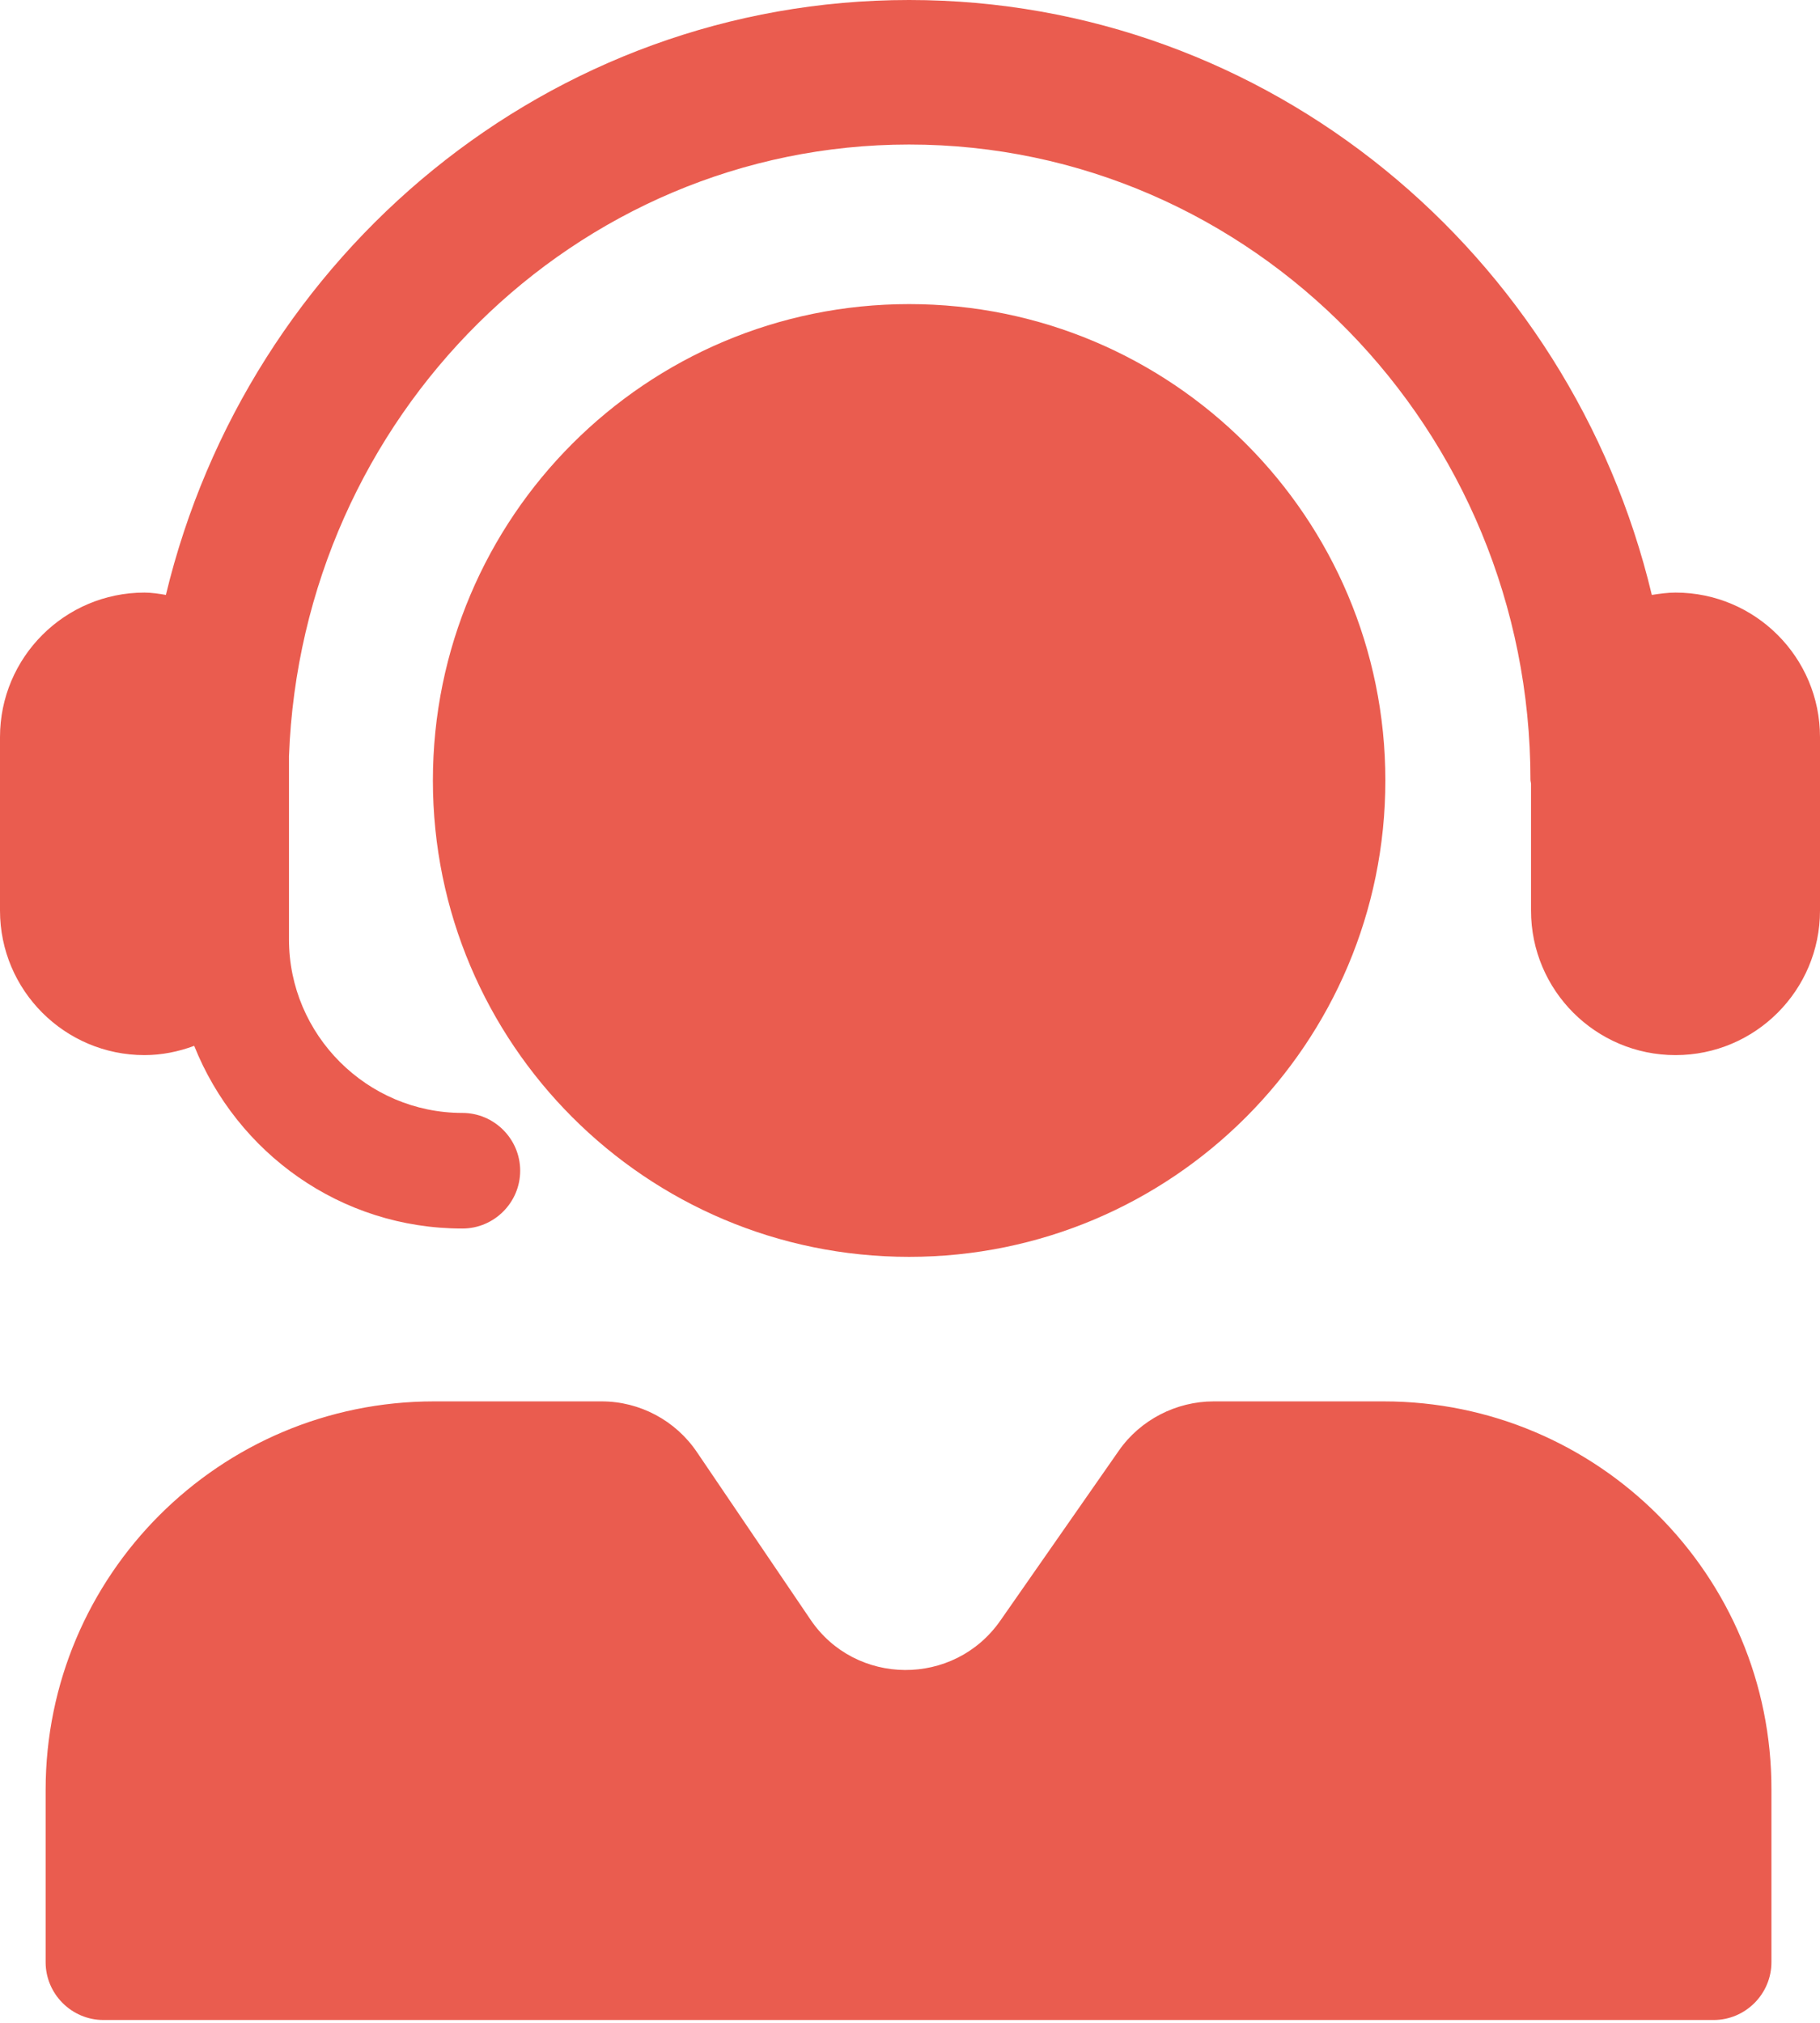
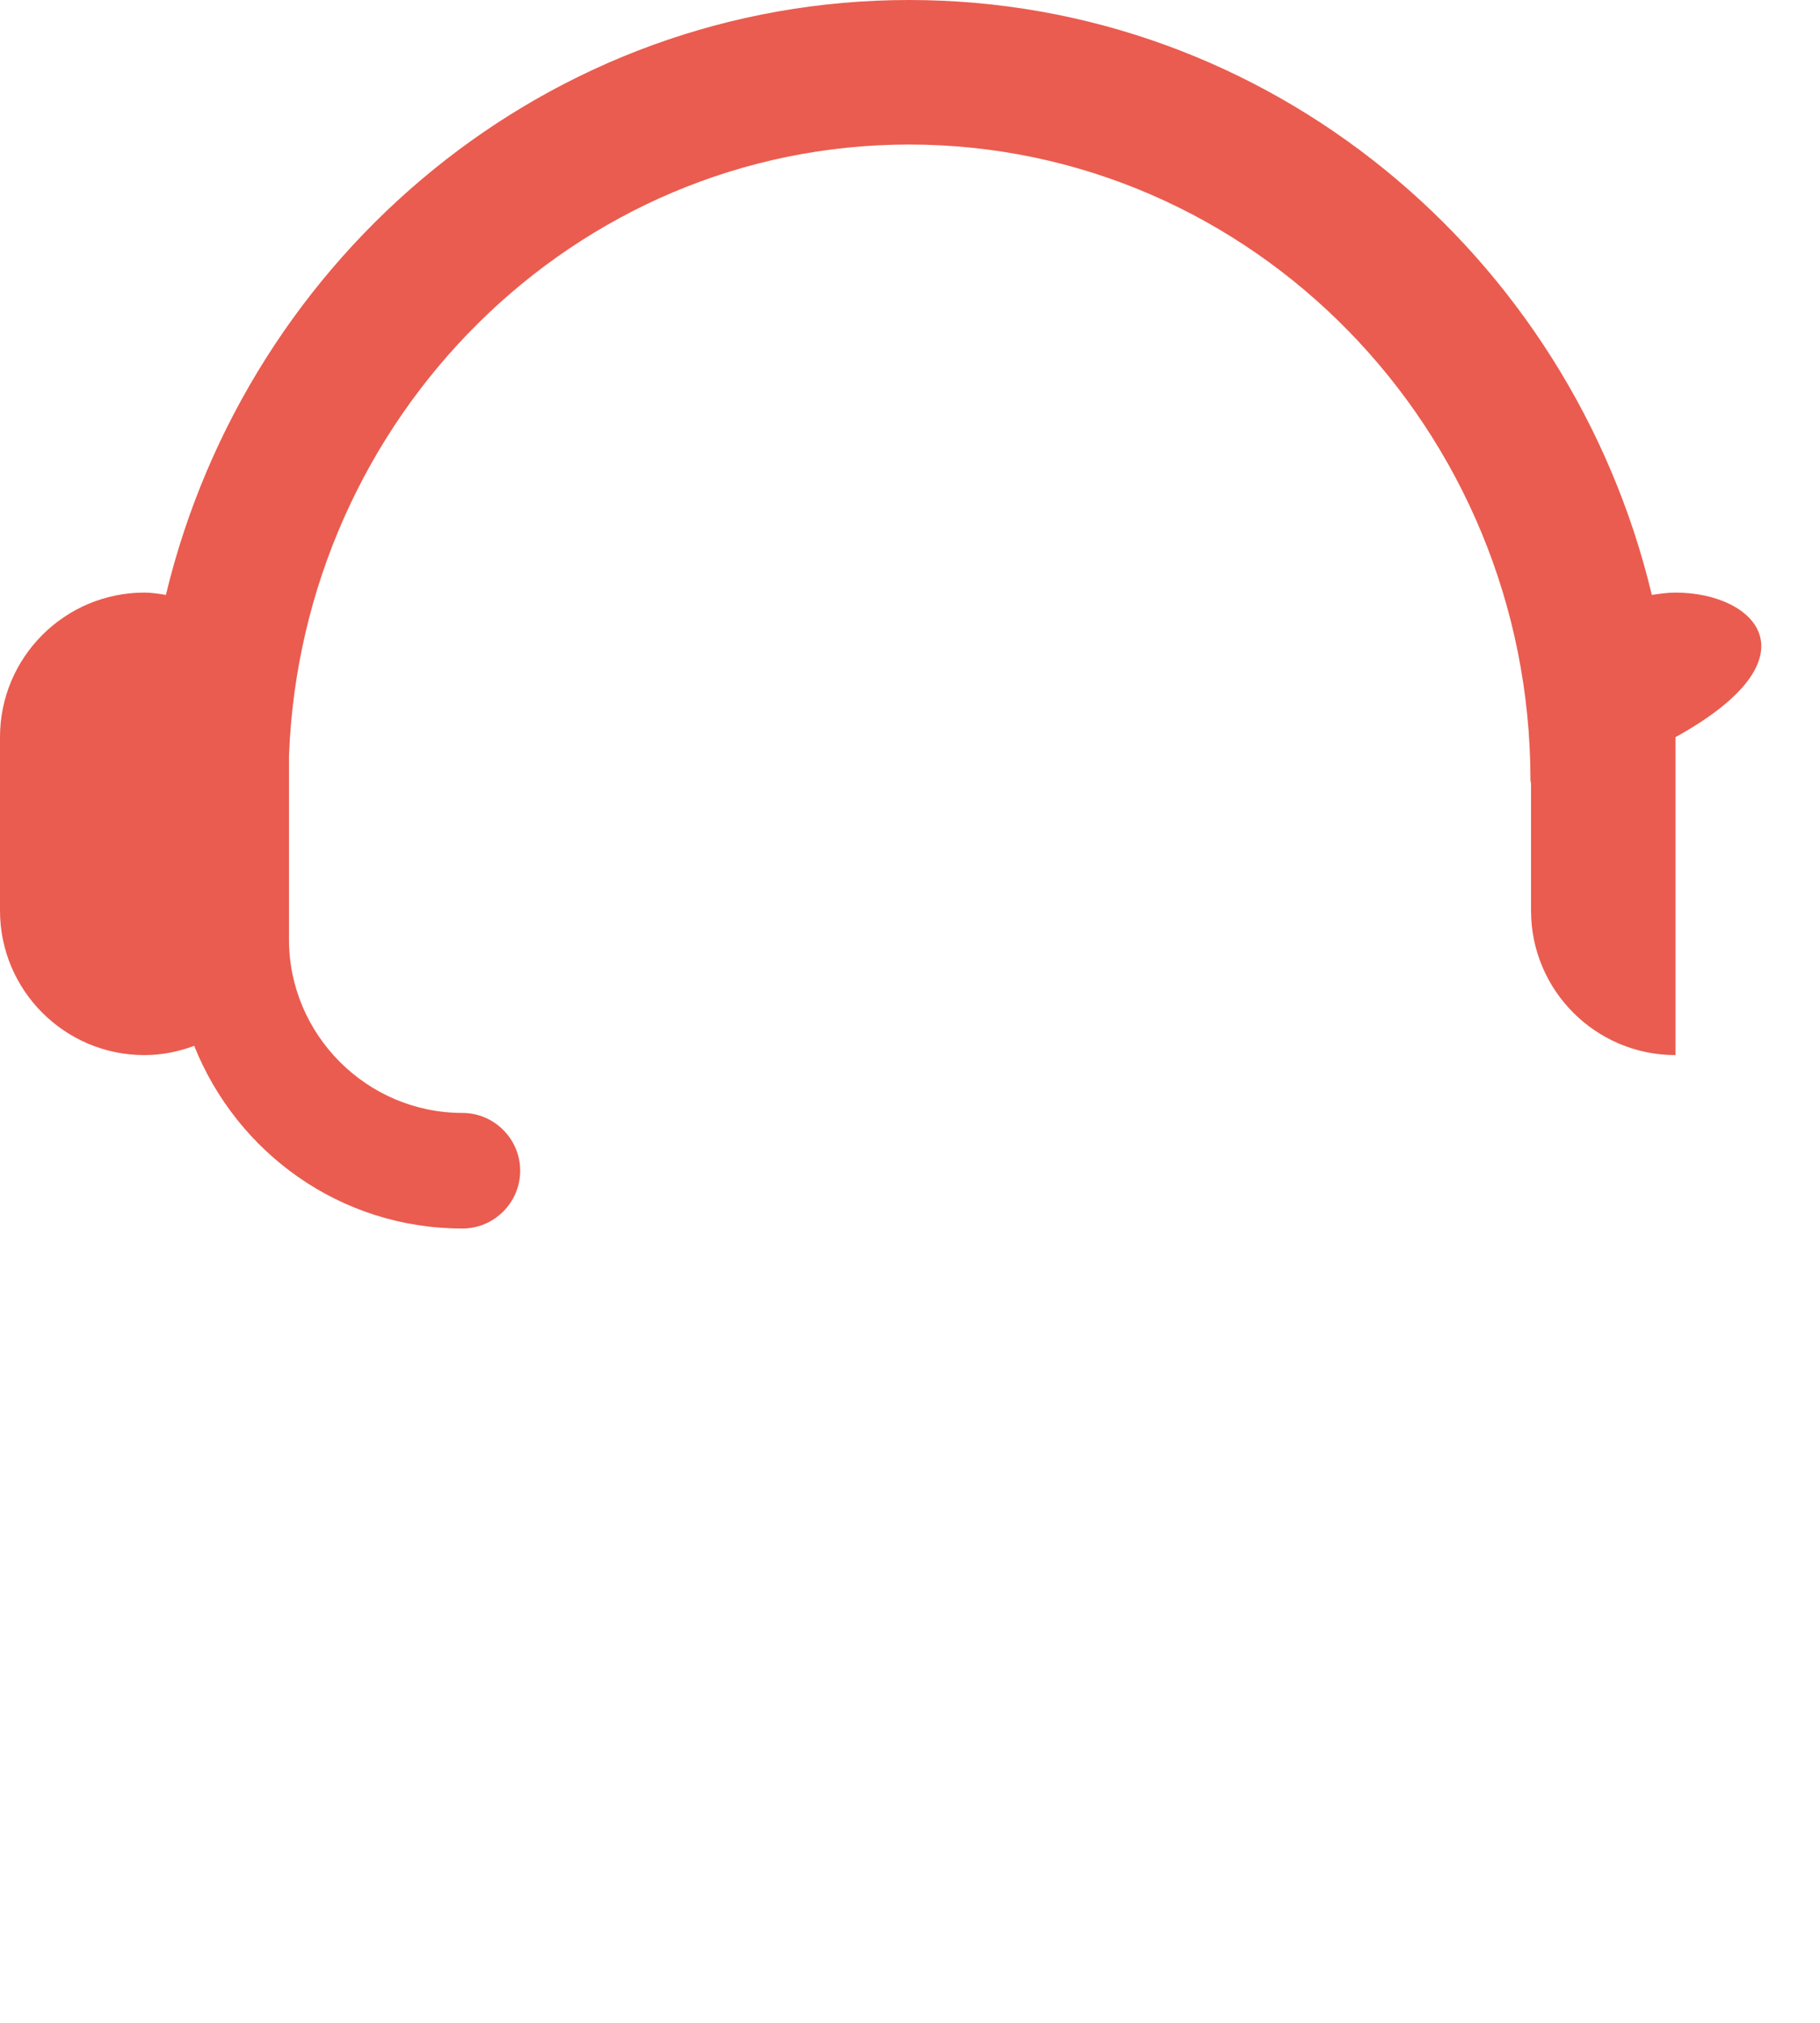
<svg xmlns="http://www.w3.org/2000/svg" width="54" height="60" viewBox="0 0 54 60" fill="none">
  <g clip-path="url(#clip0_1638_615)">
-     <path d="M49.713 17.577C49.473 17.577 49.25 17.611 49.01 17.646C46.592 7.528 37.641 0 26.974 0C16.308 0 7.357 7.528 4.922 17.646C4.716 17.611 4.493 17.577 4.287 17.577C1.921 17.577 0 19.498 0 21.864V27.009C0 29.375 1.921 31.296 4.287 31.296C4.802 31.296 5.299 31.193 5.762 31.021C7.031 34.194 10.1 36.44 13.719 36.44C14.662 36.44 15.434 35.669 15.434 34.725C15.434 33.782 14.662 33.011 13.719 33.011C10.889 33.011 8.574 30.695 8.574 27.866V22.43C8.951 12.364 17.045 4.287 26.974 4.287C37.143 4.287 45.409 12.741 45.409 23.133C45.409 23.167 45.426 23.219 45.426 23.253V27.009C45.426 29.375 47.346 31.296 49.713 31.296C52.079 31.296 54 29.375 54 27.009V21.864C54 19.498 52.079 17.577 49.713 17.577Z" fill="#EA5C4F" />
-     <path d="M41.053 41.567H36.011C34.897 41.567 33.833 42.116 33.199 43.025L29.683 48.066C28.312 50.038 25.379 50.021 24.042 48.032L20.681 43.076C20.046 42.133 18.983 41.567 17.851 41.567H12.878C6.516 41.567 1.354 46.729 1.354 53.091V58.201C1.354 59.144 2.126 59.916 3.069 59.916H50.844C51.788 59.916 52.559 59.144 52.559 58.201V53.091C52.577 46.729 47.415 41.567 41.053 41.567ZM26.974 37.28C34.776 37.28 41.104 30.952 41.104 23.15C41.104 15.347 34.776 9.02 26.974 9.02C19.172 9.02 12.844 15.347 12.844 23.15C12.844 30.952 19.172 37.28 26.974 37.28Z" fill="#EA5C4F" />
+     <path d="M49.713 17.577C49.473 17.577 49.25 17.611 49.01 17.646C46.592 7.528 37.641 0 26.974 0C16.308 0 7.357 7.528 4.922 17.646C4.716 17.611 4.493 17.577 4.287 17.577C1.921 17.577 0 19.498 0 21.864V27.009C0 29.375 1.921 31.296 4.287 31.296C4.802 31.296 5.299 31.193 5.762 31.021C7.031 34.194 10.1 36.44 13.719 36.44C14.662 36.44 15.434 35.669 15.434 34.725C15.434 33.782 14.662 33.011 13.719 33.011C10.889 33.011 8.574 30.695 8.574 27.866V22.43C8.951 12.364 17.045 4.287 26.974 4.287C37.143 4.287 45.409 12.741 45.409 23.133C45.409 23.167 45.426 23.219 45.426 23.253V27.009C45.426 29.375 47.346 31.296 49.713 31.296V21.864C54 19.498 52.079 17.577 49.713 17.577Z" fill="#EA5C4F" />
  </g>
  <defs>
    <clipPath id="clip0_1638_615">
      <rect width="54" height="59.916" fill="white" />
    </clipPath>
  </defs>
</svg>